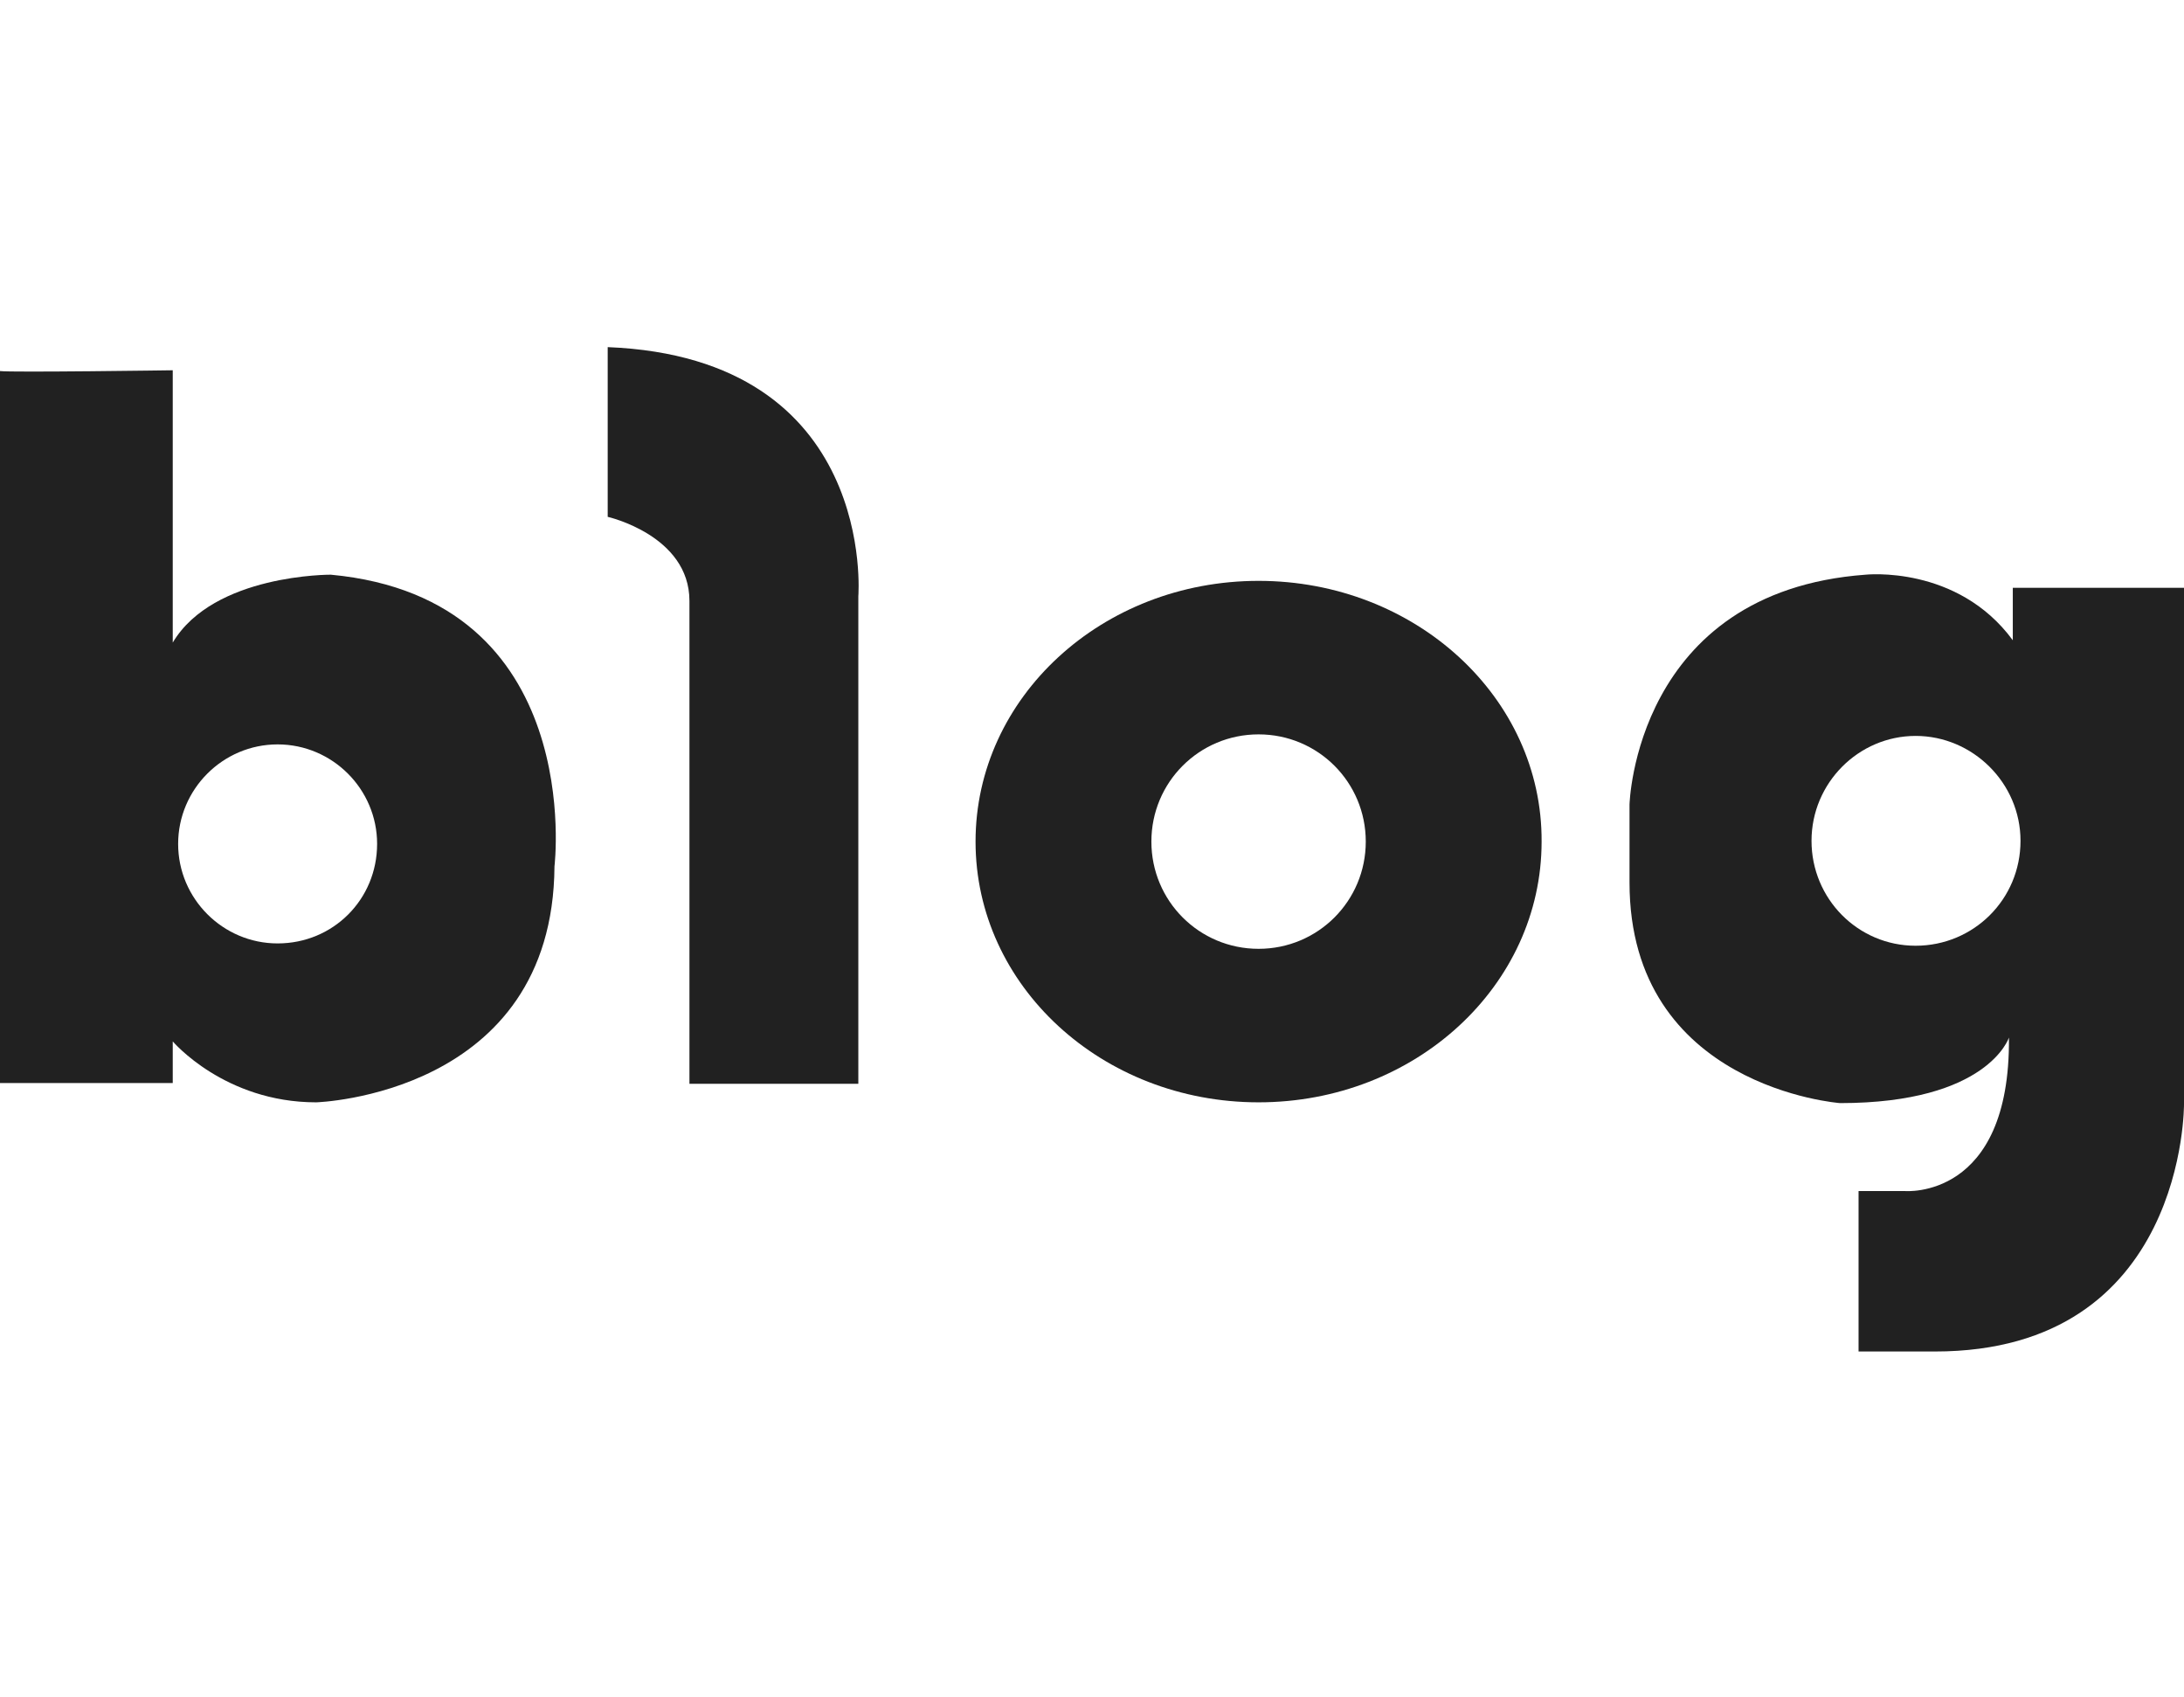
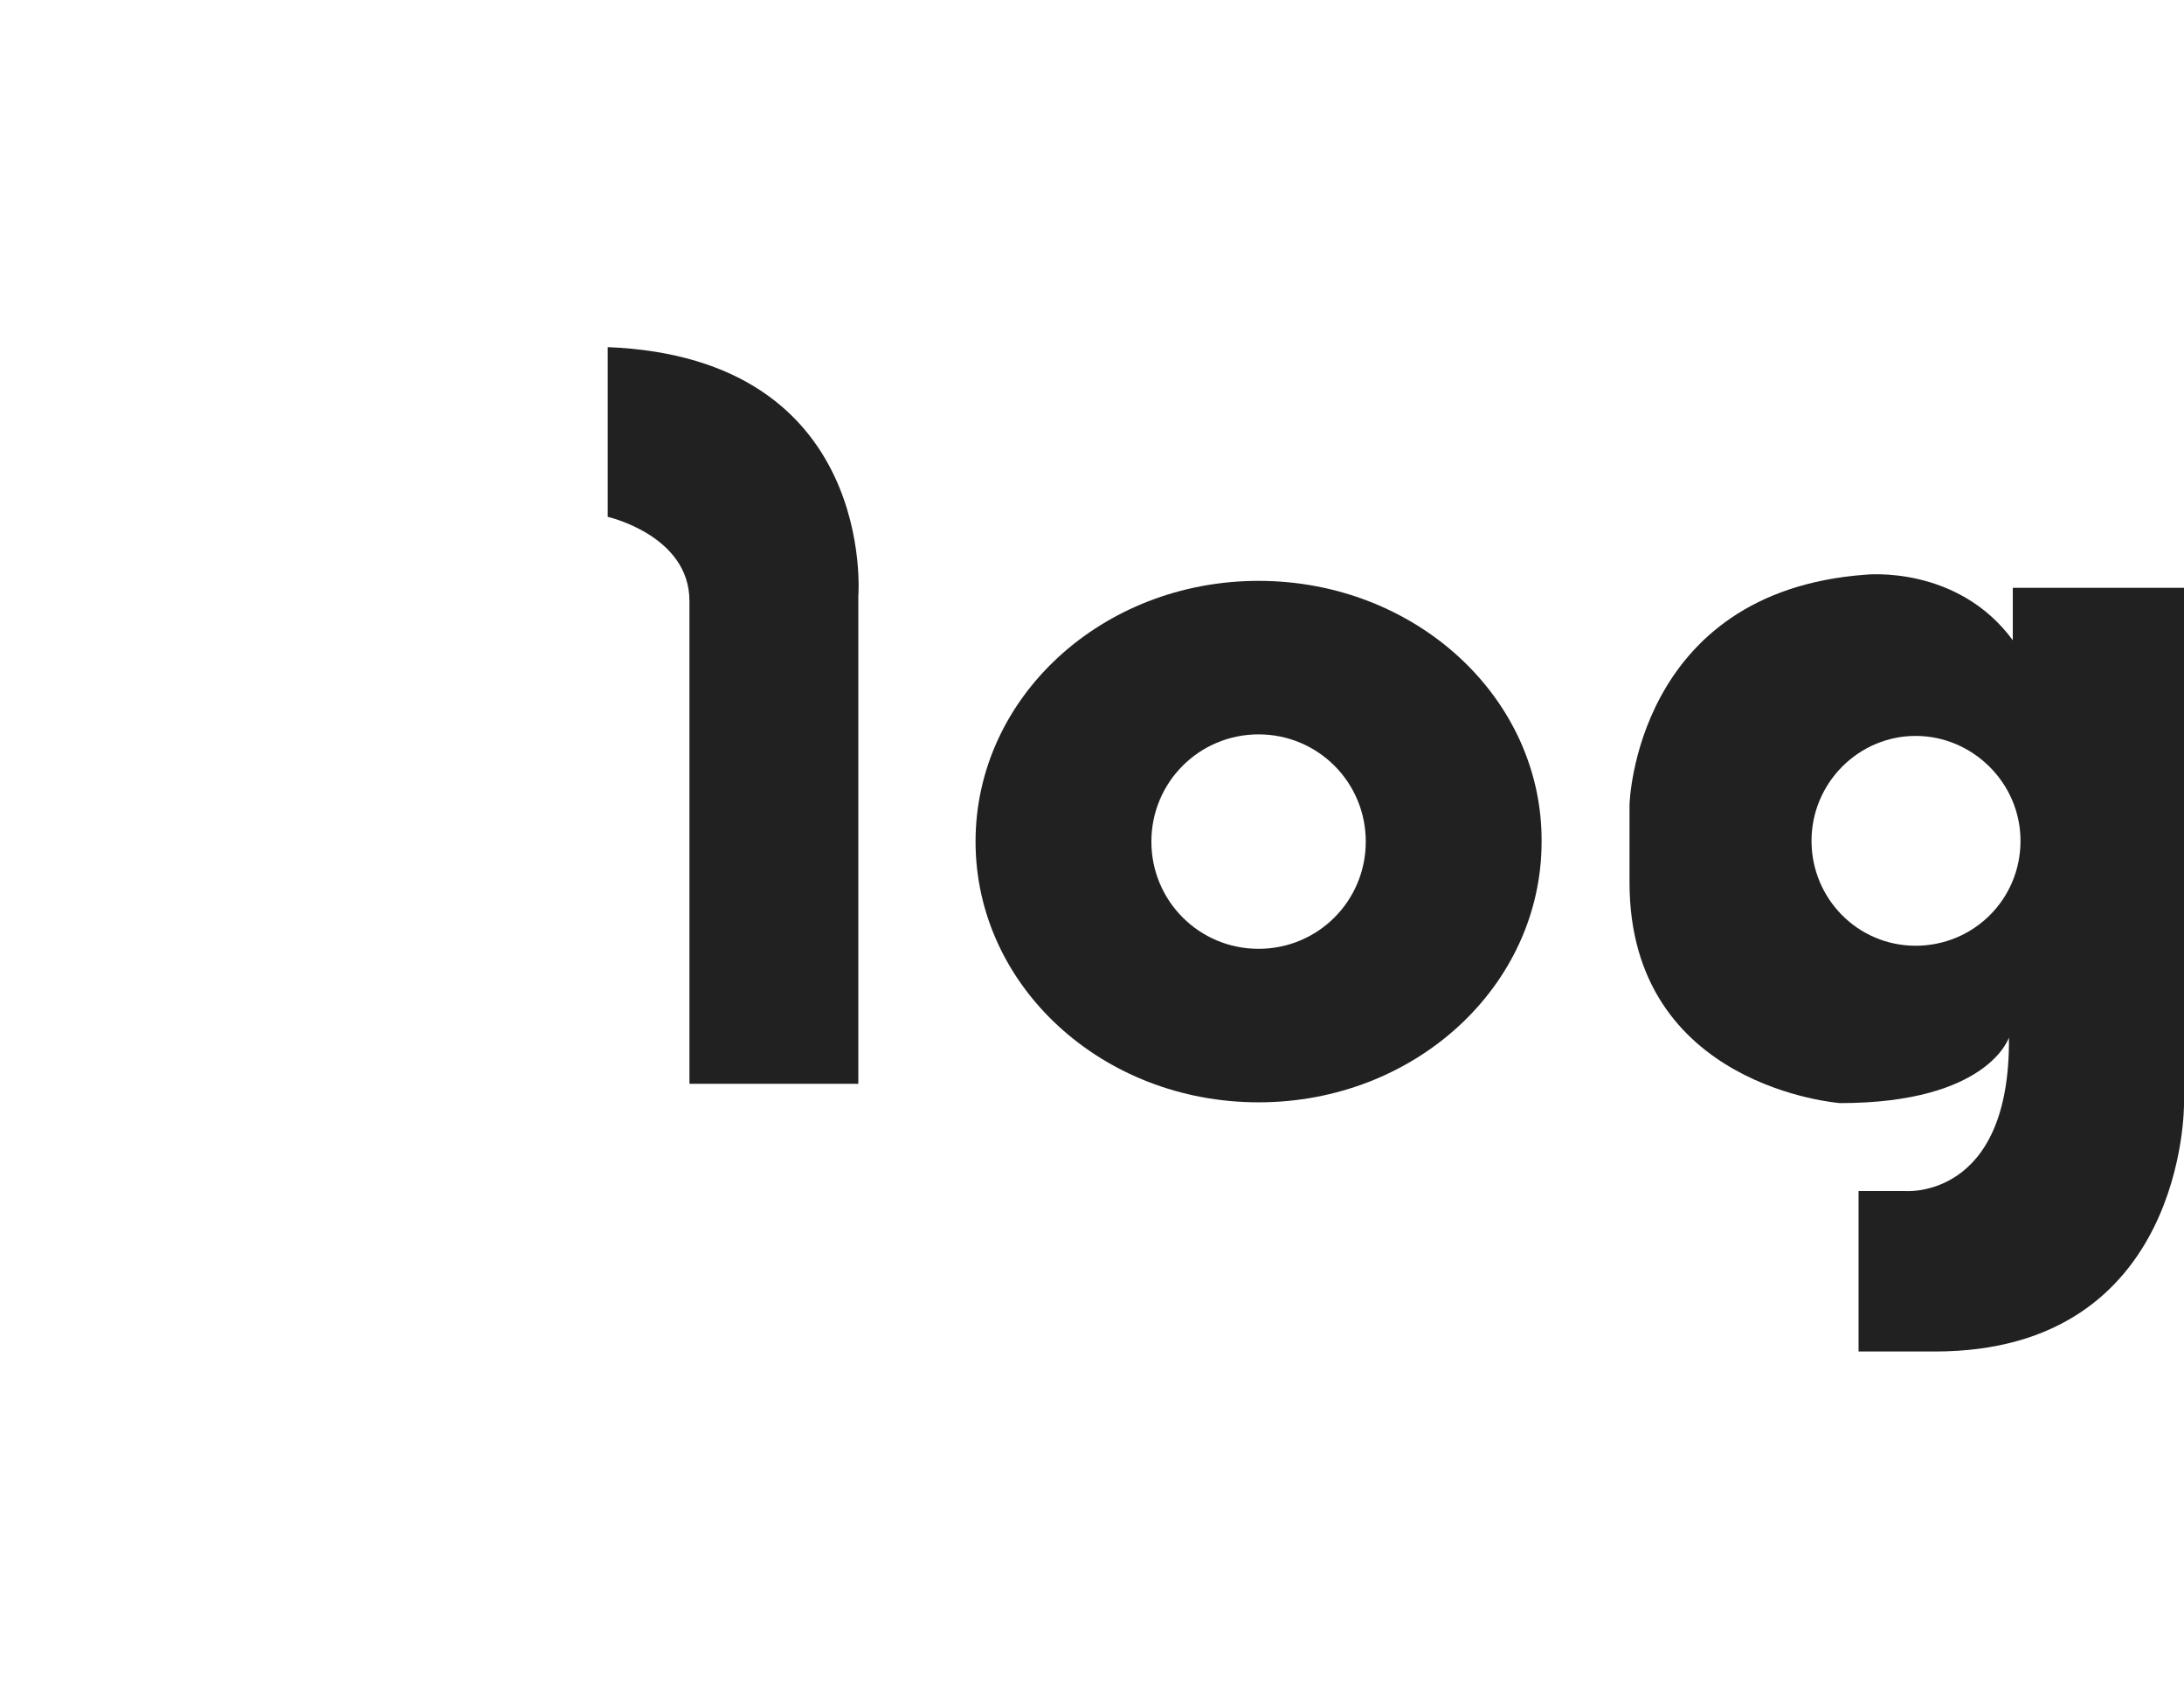
<svg xmlns="http://www.w3.org/2000/svg" version="1.1" id="Layer_1" x="0px" y="0px" viewBox="0 0 28.32 22" style="enable-background:new 0 0 28.32 22;" xml:space="preserve">
  <style type="text/css">
	.st0{fill:#212121;}
</style>
  <g>
    <path class="st0" d="M0.01,4.8L0.01,4.8C0,4.8,0,4.8,0.01,4.8z" />
-     <path class="st0" d="M4.29,7.45c0,0-1.52-0.01-2.05,0.88V4.8c0,0-2.1,0.03-2.24,0.01v9.23h2.24V13.5c0,0,0.67,0.79,1.86,0.79   c0,0,3.07-0.09,3.09-3.06C7.19,11.23,7.61,7.76,4.29,7.45z M3.6,12.23c-0.71,0-1.29-0.58-1.29-1.29c0-0.71,0.58-1.29,1.29-1.29   c0.71,0,1.29,0.58,1.29,1.29C4.89,11.66,4.32,12.23,3.6,12.23z" />
  </g>
  <path class="st0" d="M16.32,7.53c-2.03,0-3.67,1.51-3.67,3.38c0,1.87,1.64,3.38,3.67,3.38c2.03,0,3.67-1.51,3.67-3.38  C20,9.04,18.35,7.53,16.32,7.53z M16.32,12.3c-0.77,0-1.39-0.62-1.39-1.39c0-0.77,0.62-1.39,1.39-1.39c0.77,0,1.39,0.62,1.39,1.39  C17.71,11.68,17.09,12.3,16.32,12.3z" />
  <path class="st0" d="M11.13,7.73v6.32H8.94V7.79c0-0.85-1.06-1.09-1.06-1.09V4.5C11.38,4.64,11.13,7.73,11.13,7.73z" />
  <path class="st0" d="M26.1,7.62V8.3c-0.72-0.98-1.91-0.85-1.91-0.85c-2.99,0.22-3.06,2.98-3.06,2.98v1.01  c0,2.66,2.73,2.86,2.73,2.86c1.92,0,2.19-0.85,2.19-0.85c0.02,2.11-1.35,1.99-1.35,1.99h-0.6v2.08h0.99c3.26,0,3.23-3.21,3.23-3.21  V7.62H26.1z M24.84,12.26c-0.75,0-1.35-0.61-1.35-1.36c0-0.75,0.61-1.36,1.35-1.36s1.36,0.61,1.36,1.36  C26.2,11.66,25.59,12.26,24.84,12.26z" />
</svg>